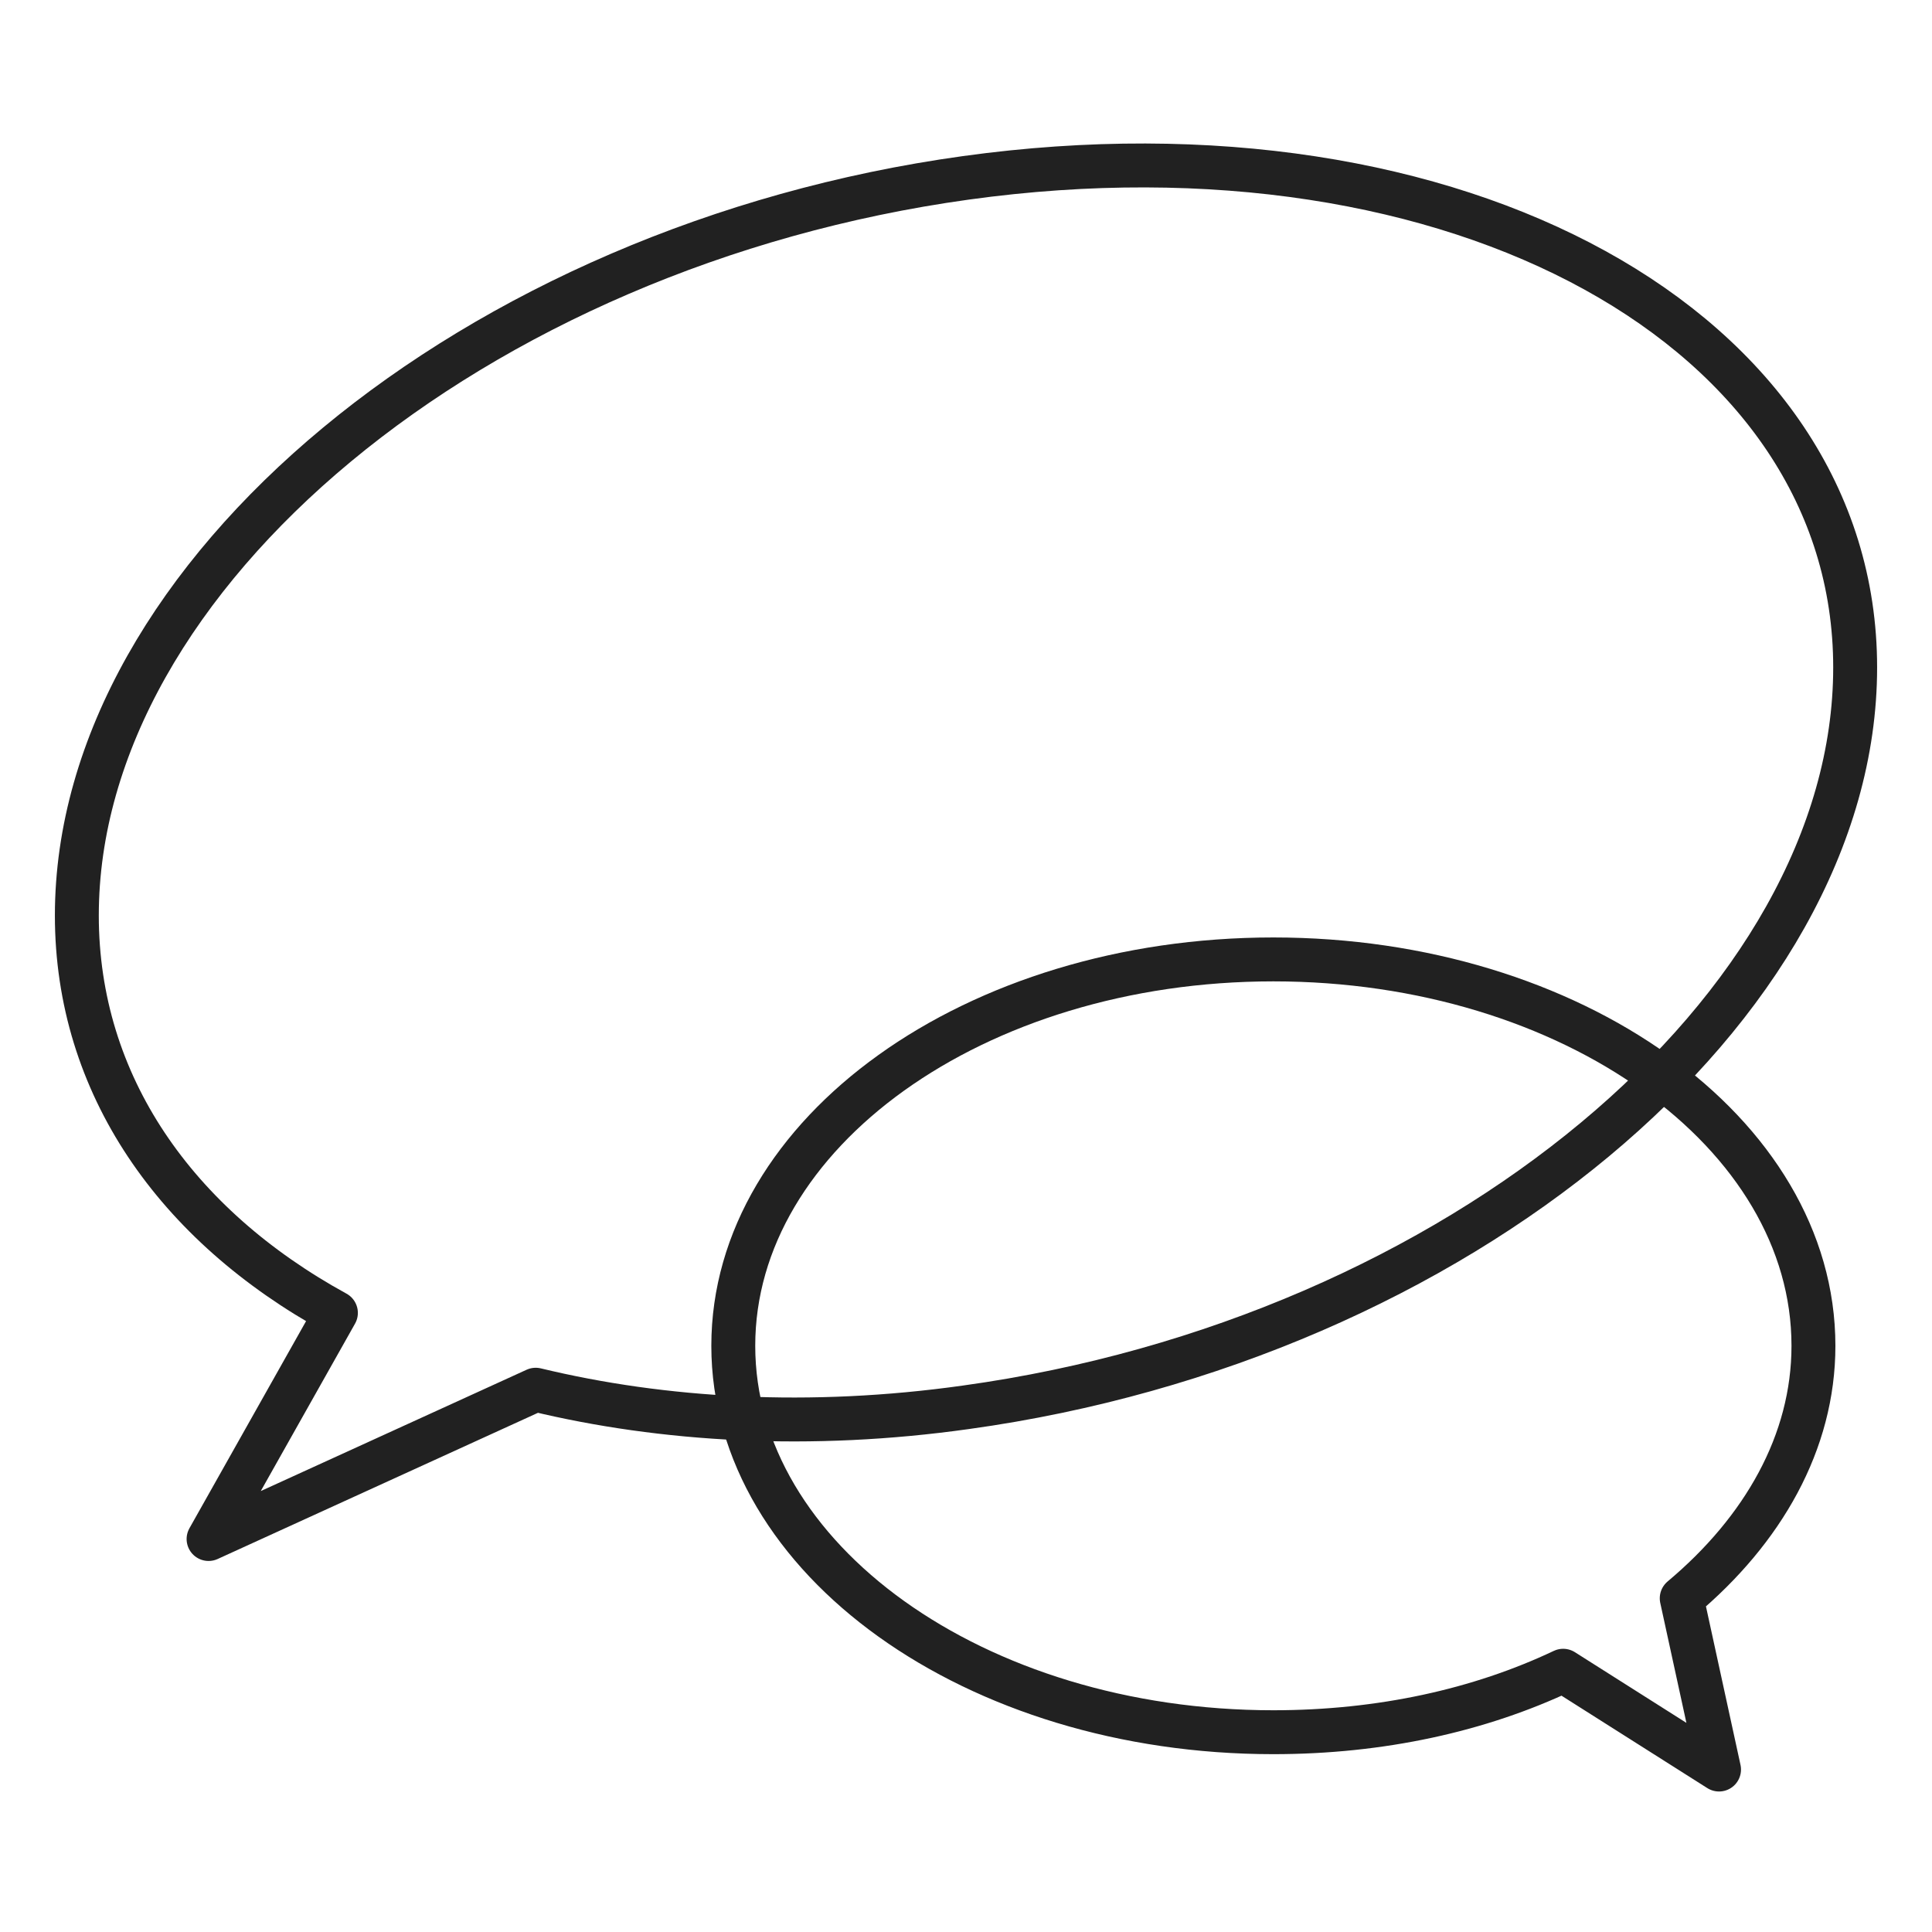
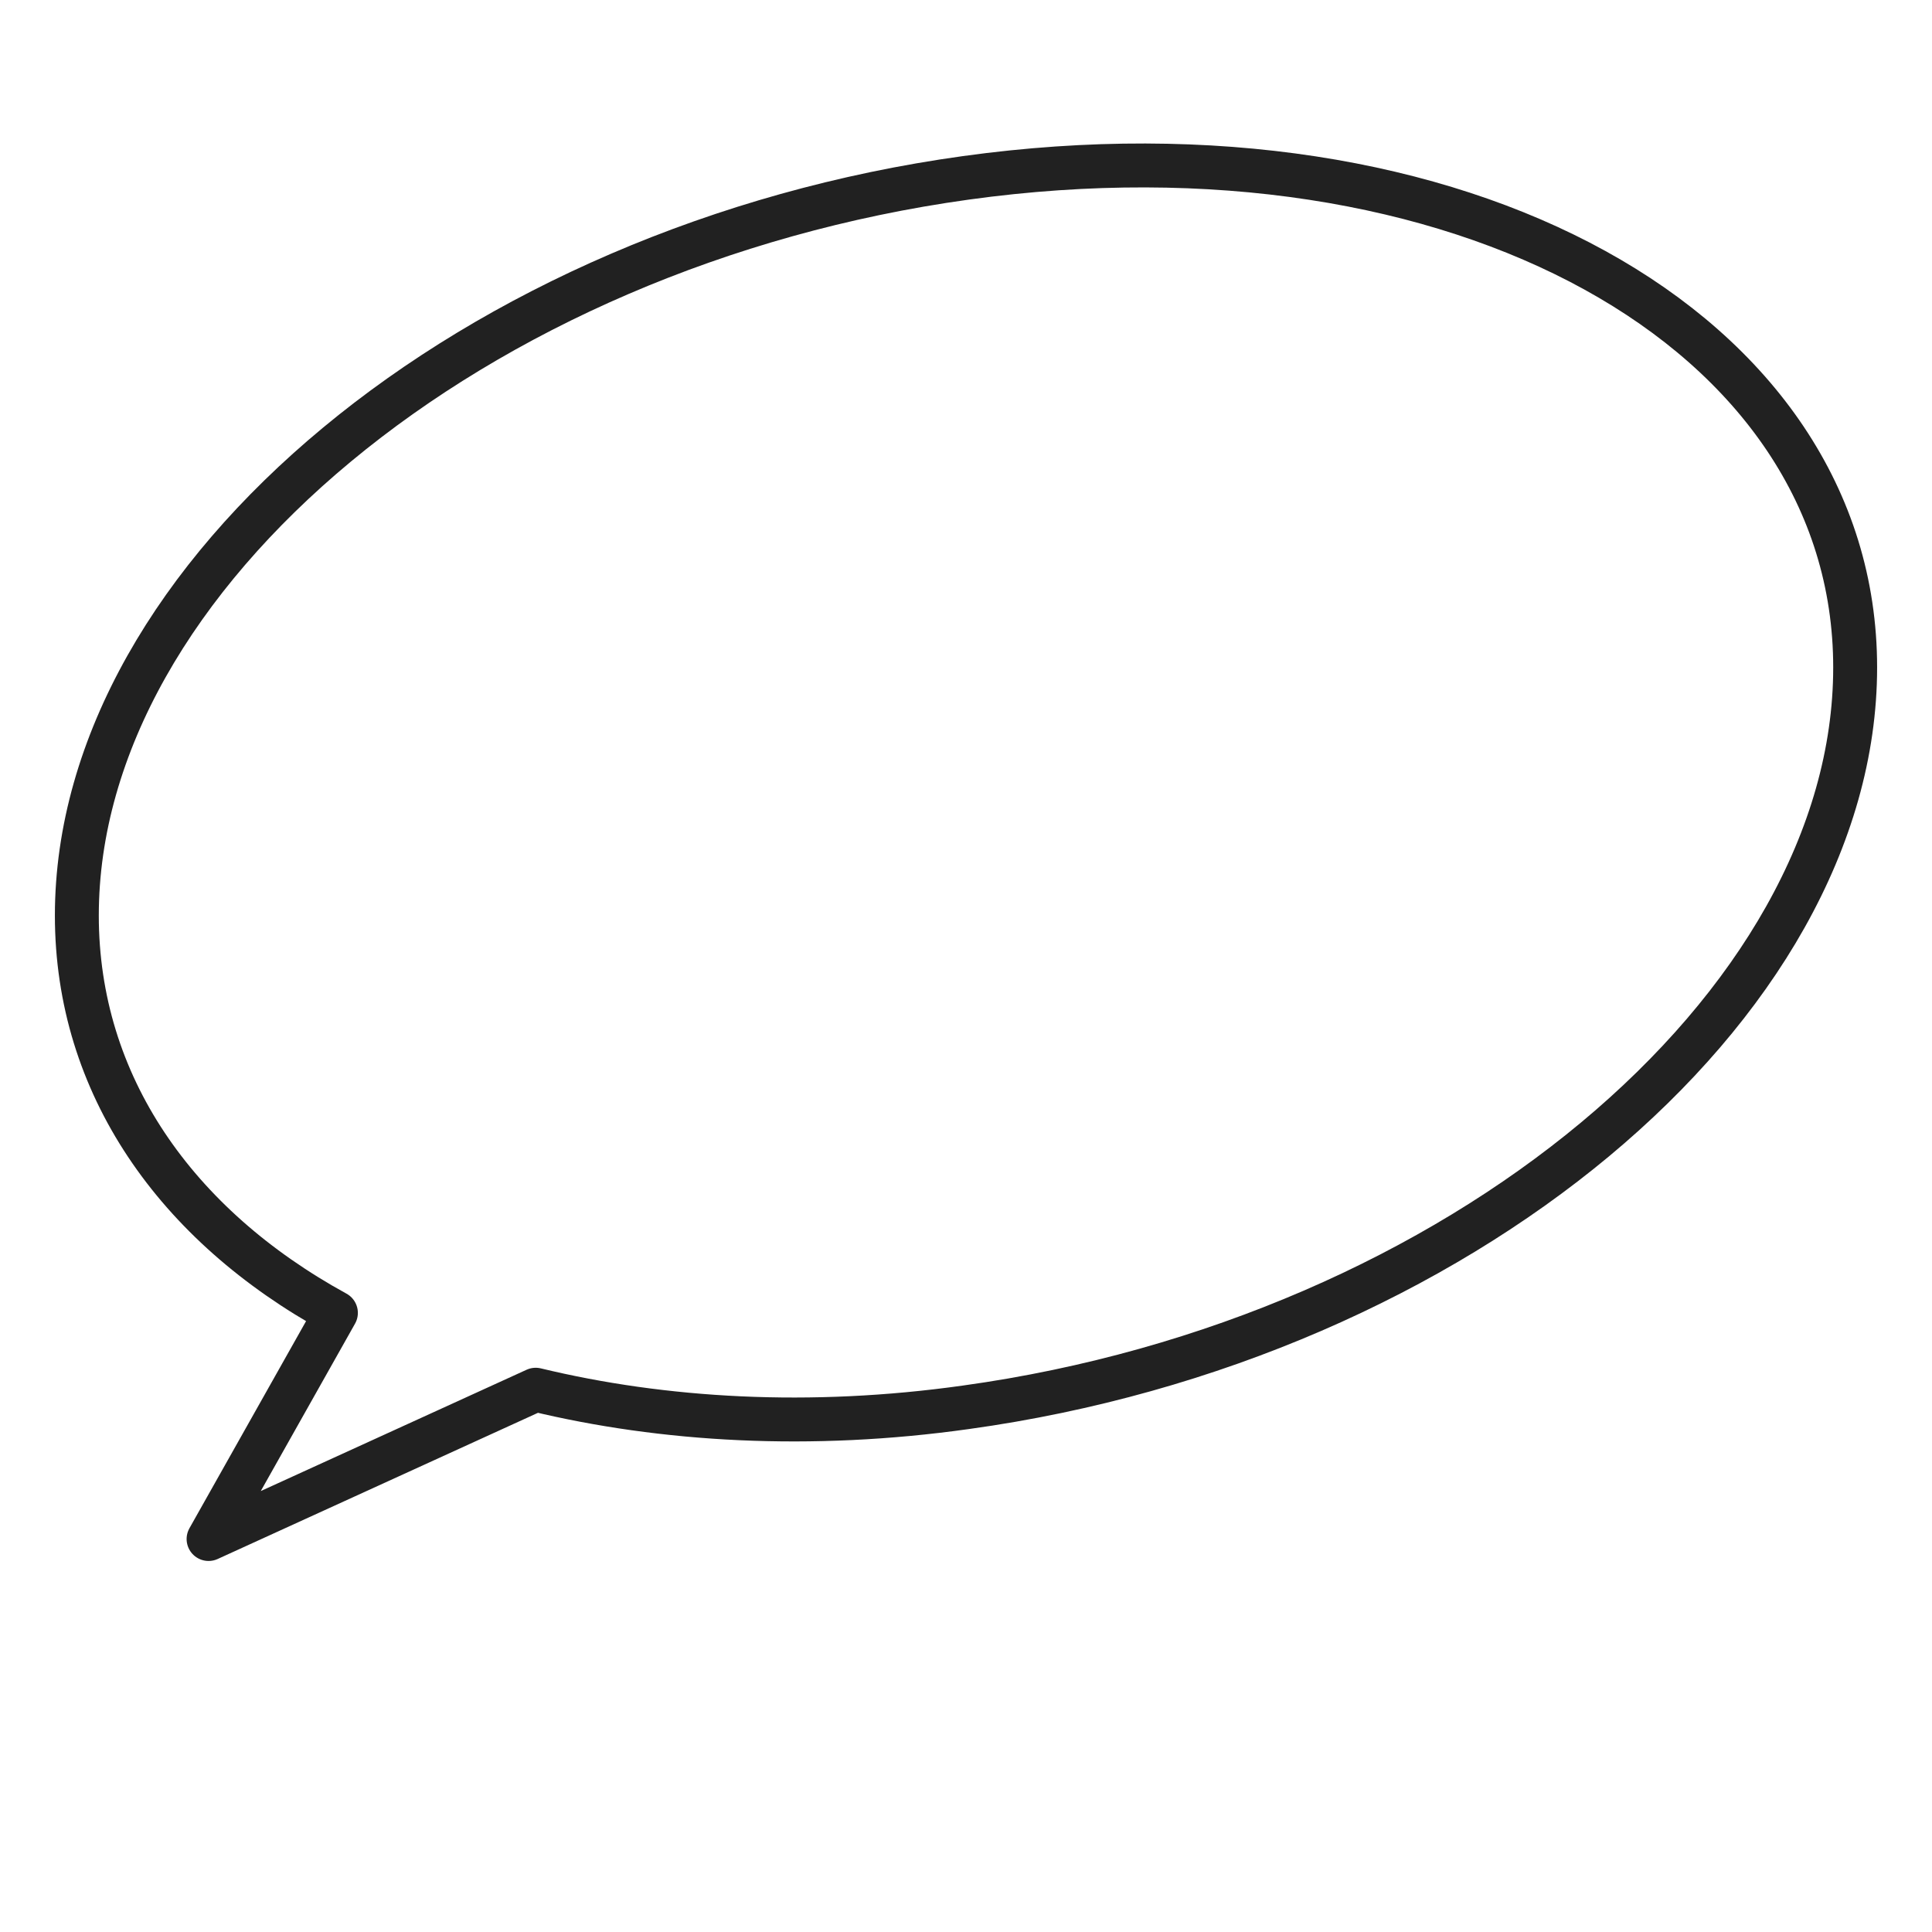
<svg xmlns="http://www.w3.org/2000/svg" width="88" height="88" viewBox="0 0 88 88" fill="none">
  <path d="M44 8.1C21.6 11.2 3.5 26.2 3.5 41.7C3.5 49.4 8 55.8 15.3 59.8L9.5 70.1L24.4 63.3C30.2 64.7 36.9 65.1 44 64.1C66.4 61 84.5 45.9 84.5 30.4C84.5 15 66.4 5 44 8.1Z" stroke="#212121" stroke-width="2" stroke-miterlimit="10" stroke-linecap="round" stroke-linejoin="round" />
-   <path d="M76.6 72.8C80.3 69.7 82.6 65.7 82.6 61.3C82.6 51.6 71.6 43.7 58 43.7C44.4 43.7 33.4 51.6 33.4 61.3C33.4 71 44.4 78.9 58 78.9C62.9 78.9 67.4 77.9 71.2 76.1L78.3 80.6L76.6 72.8Z" stroke="#212121" stroke-width="2" stroke-miterlimit="10" stroke-linecap="round" stroke-linejoin="round" />
</svg>